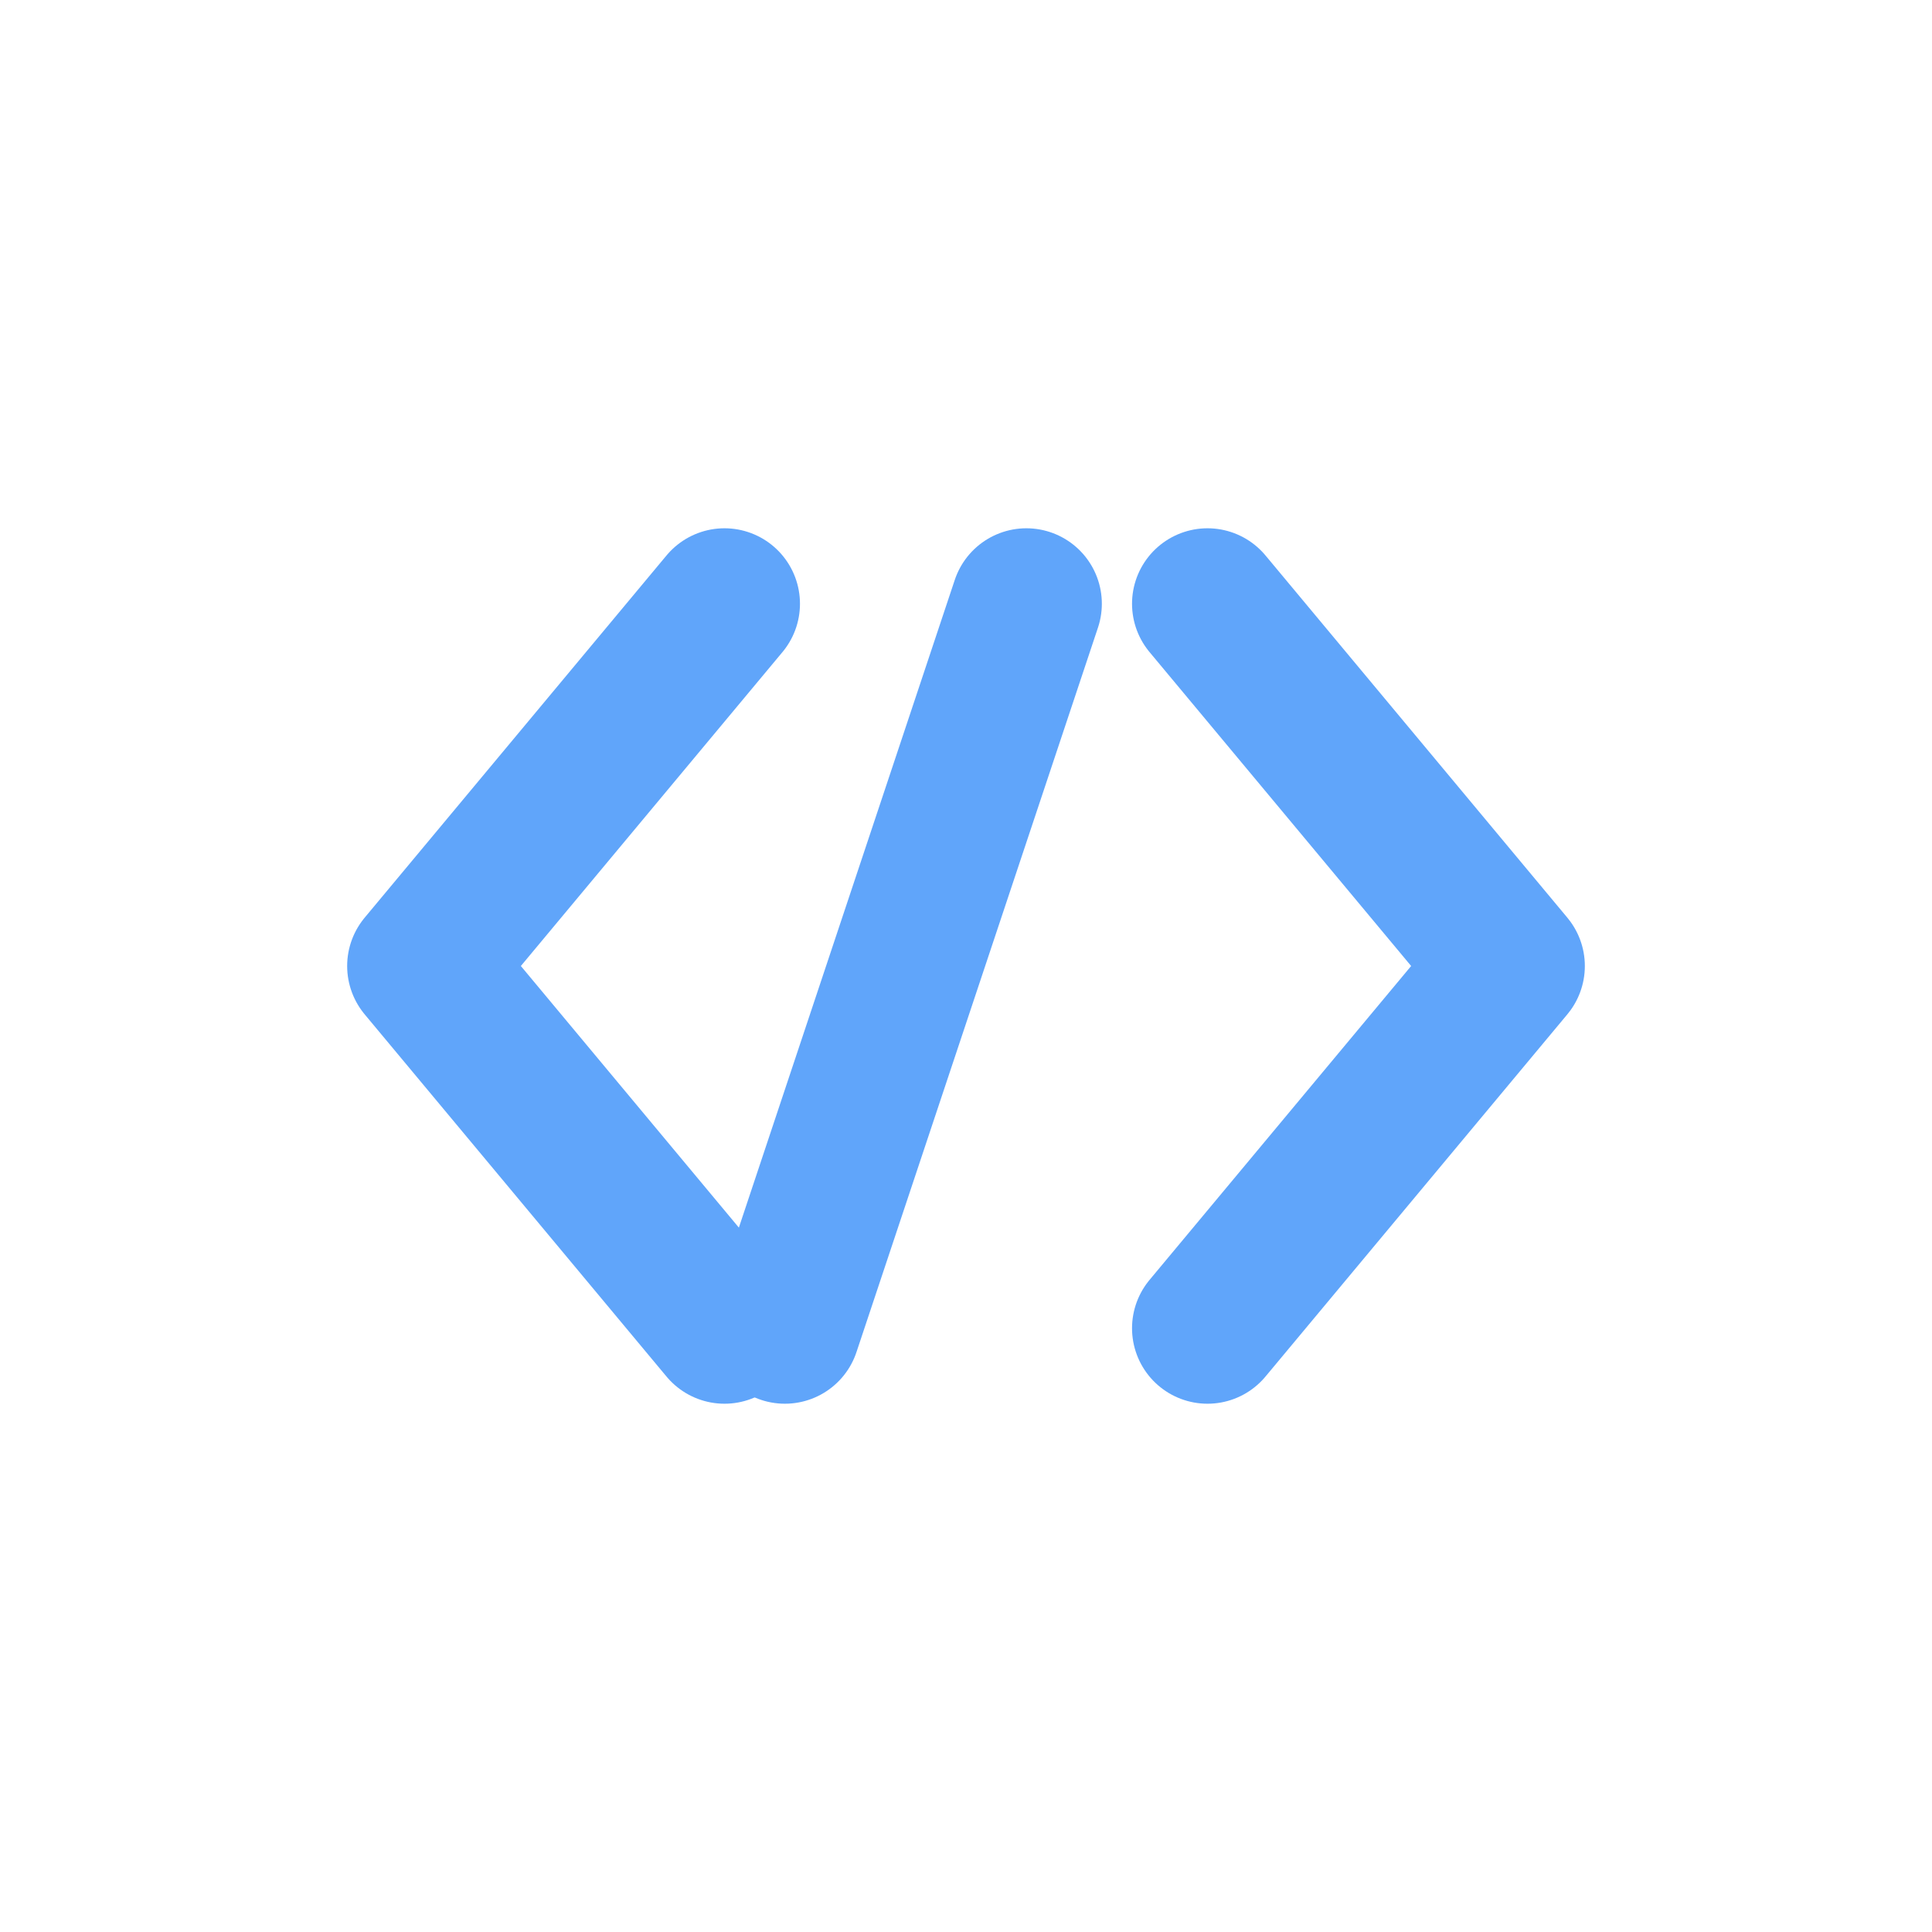
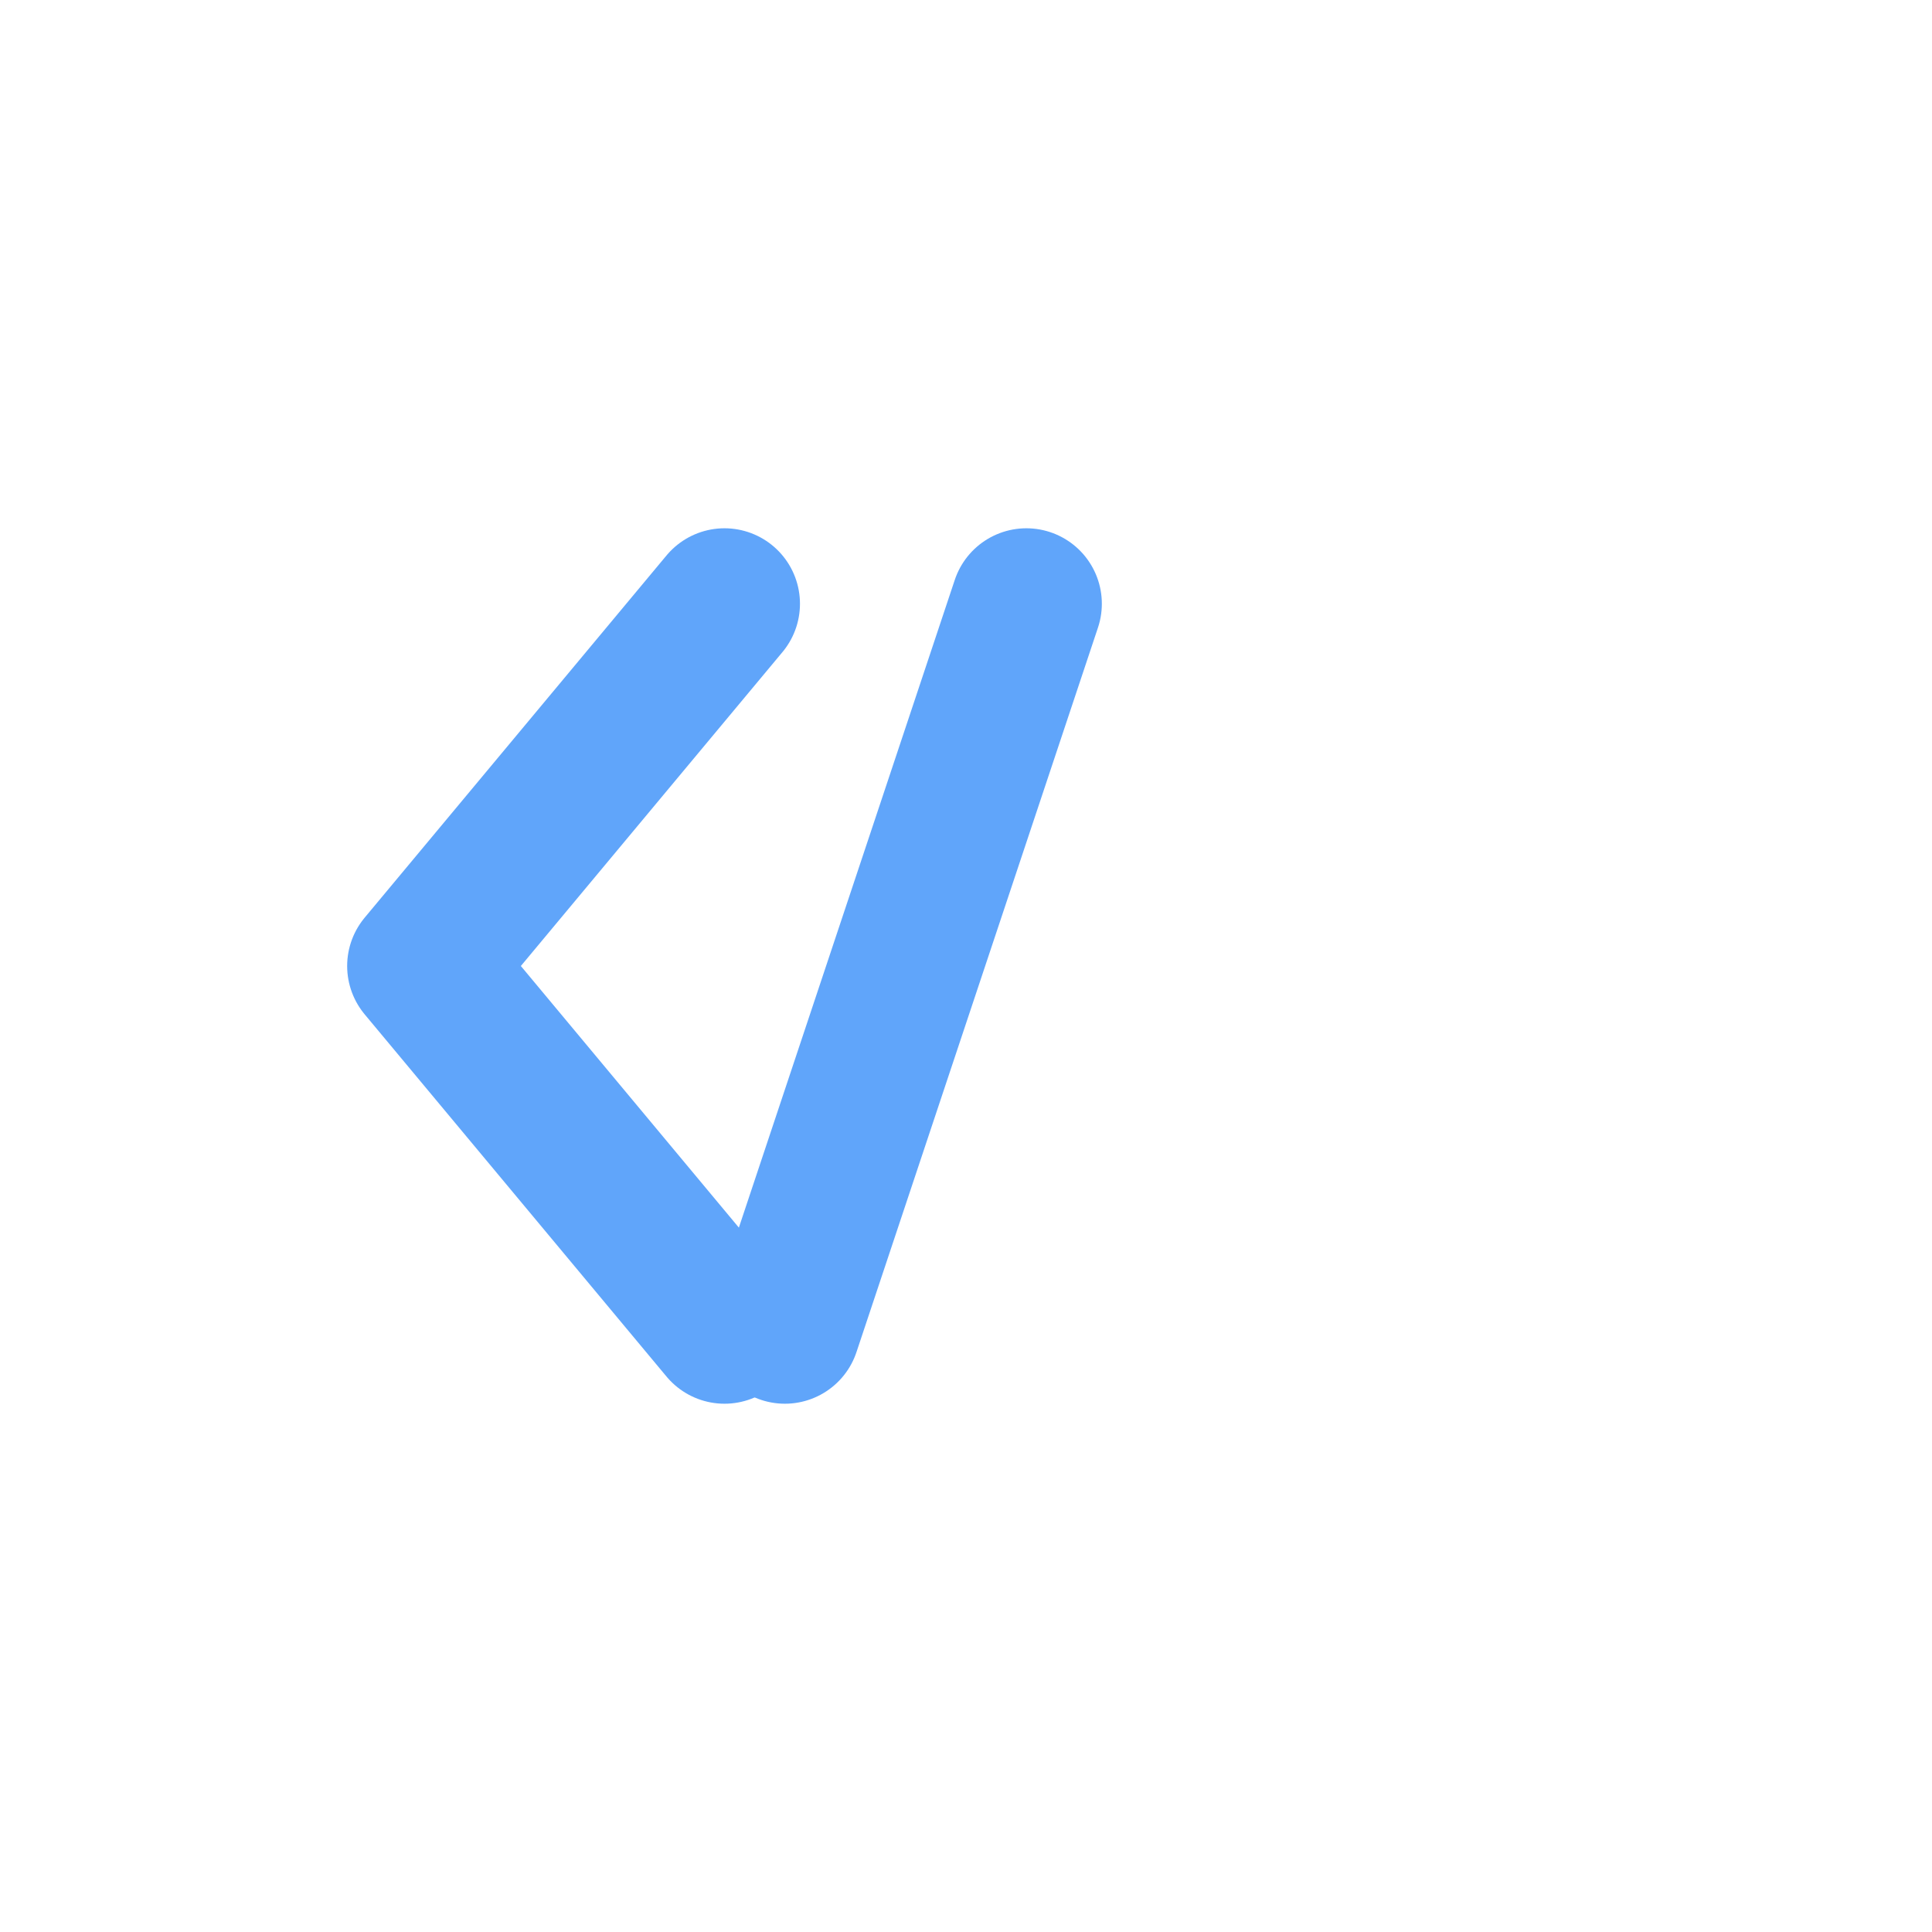
<svg xmlns="http://www.w3.org/2000/svg" viewBox="0 0 64 64">
  <title>AI Scraper</title>
  <g fill="none" stroke="#60a5fa" stroke-width="5" stroke-linecap="round" stroke-linejoin="round">
    <path d="M24 20 L14 32 L24 44" />
    <path d="M34 20 L26 44" />
-     <path d="M40 20 L50 32 L40 44" />
  </g>
</svg>